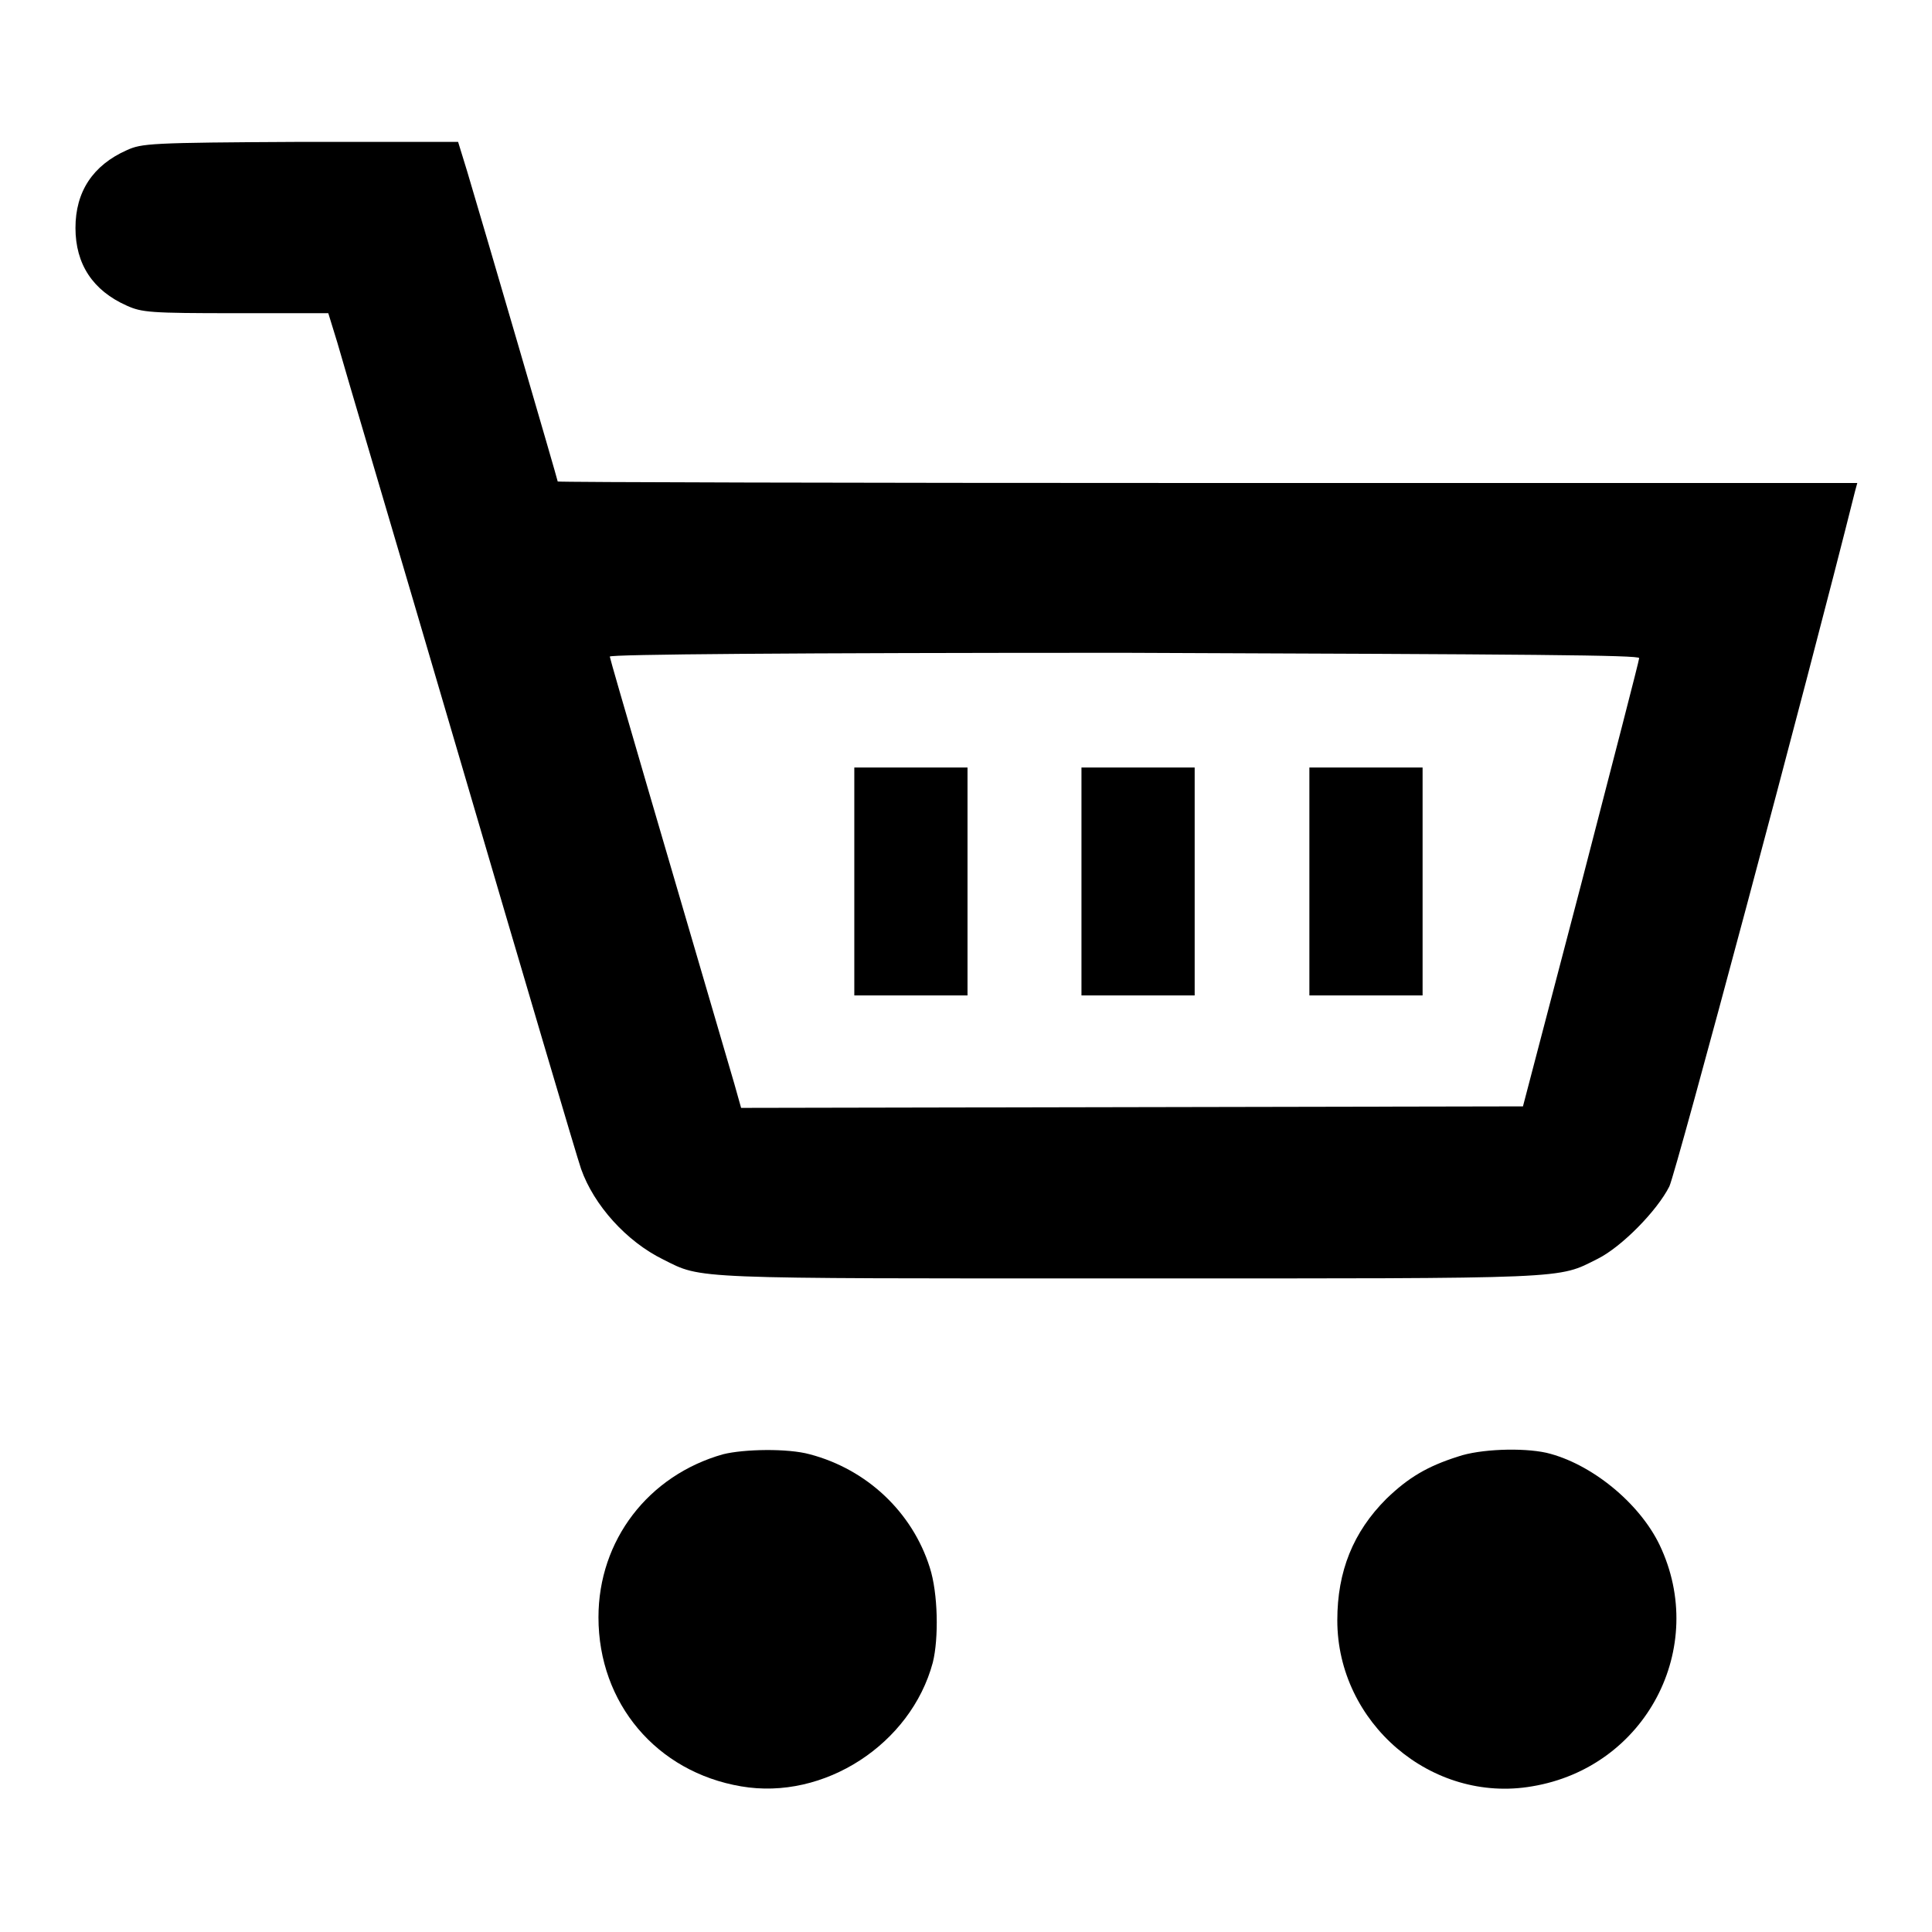
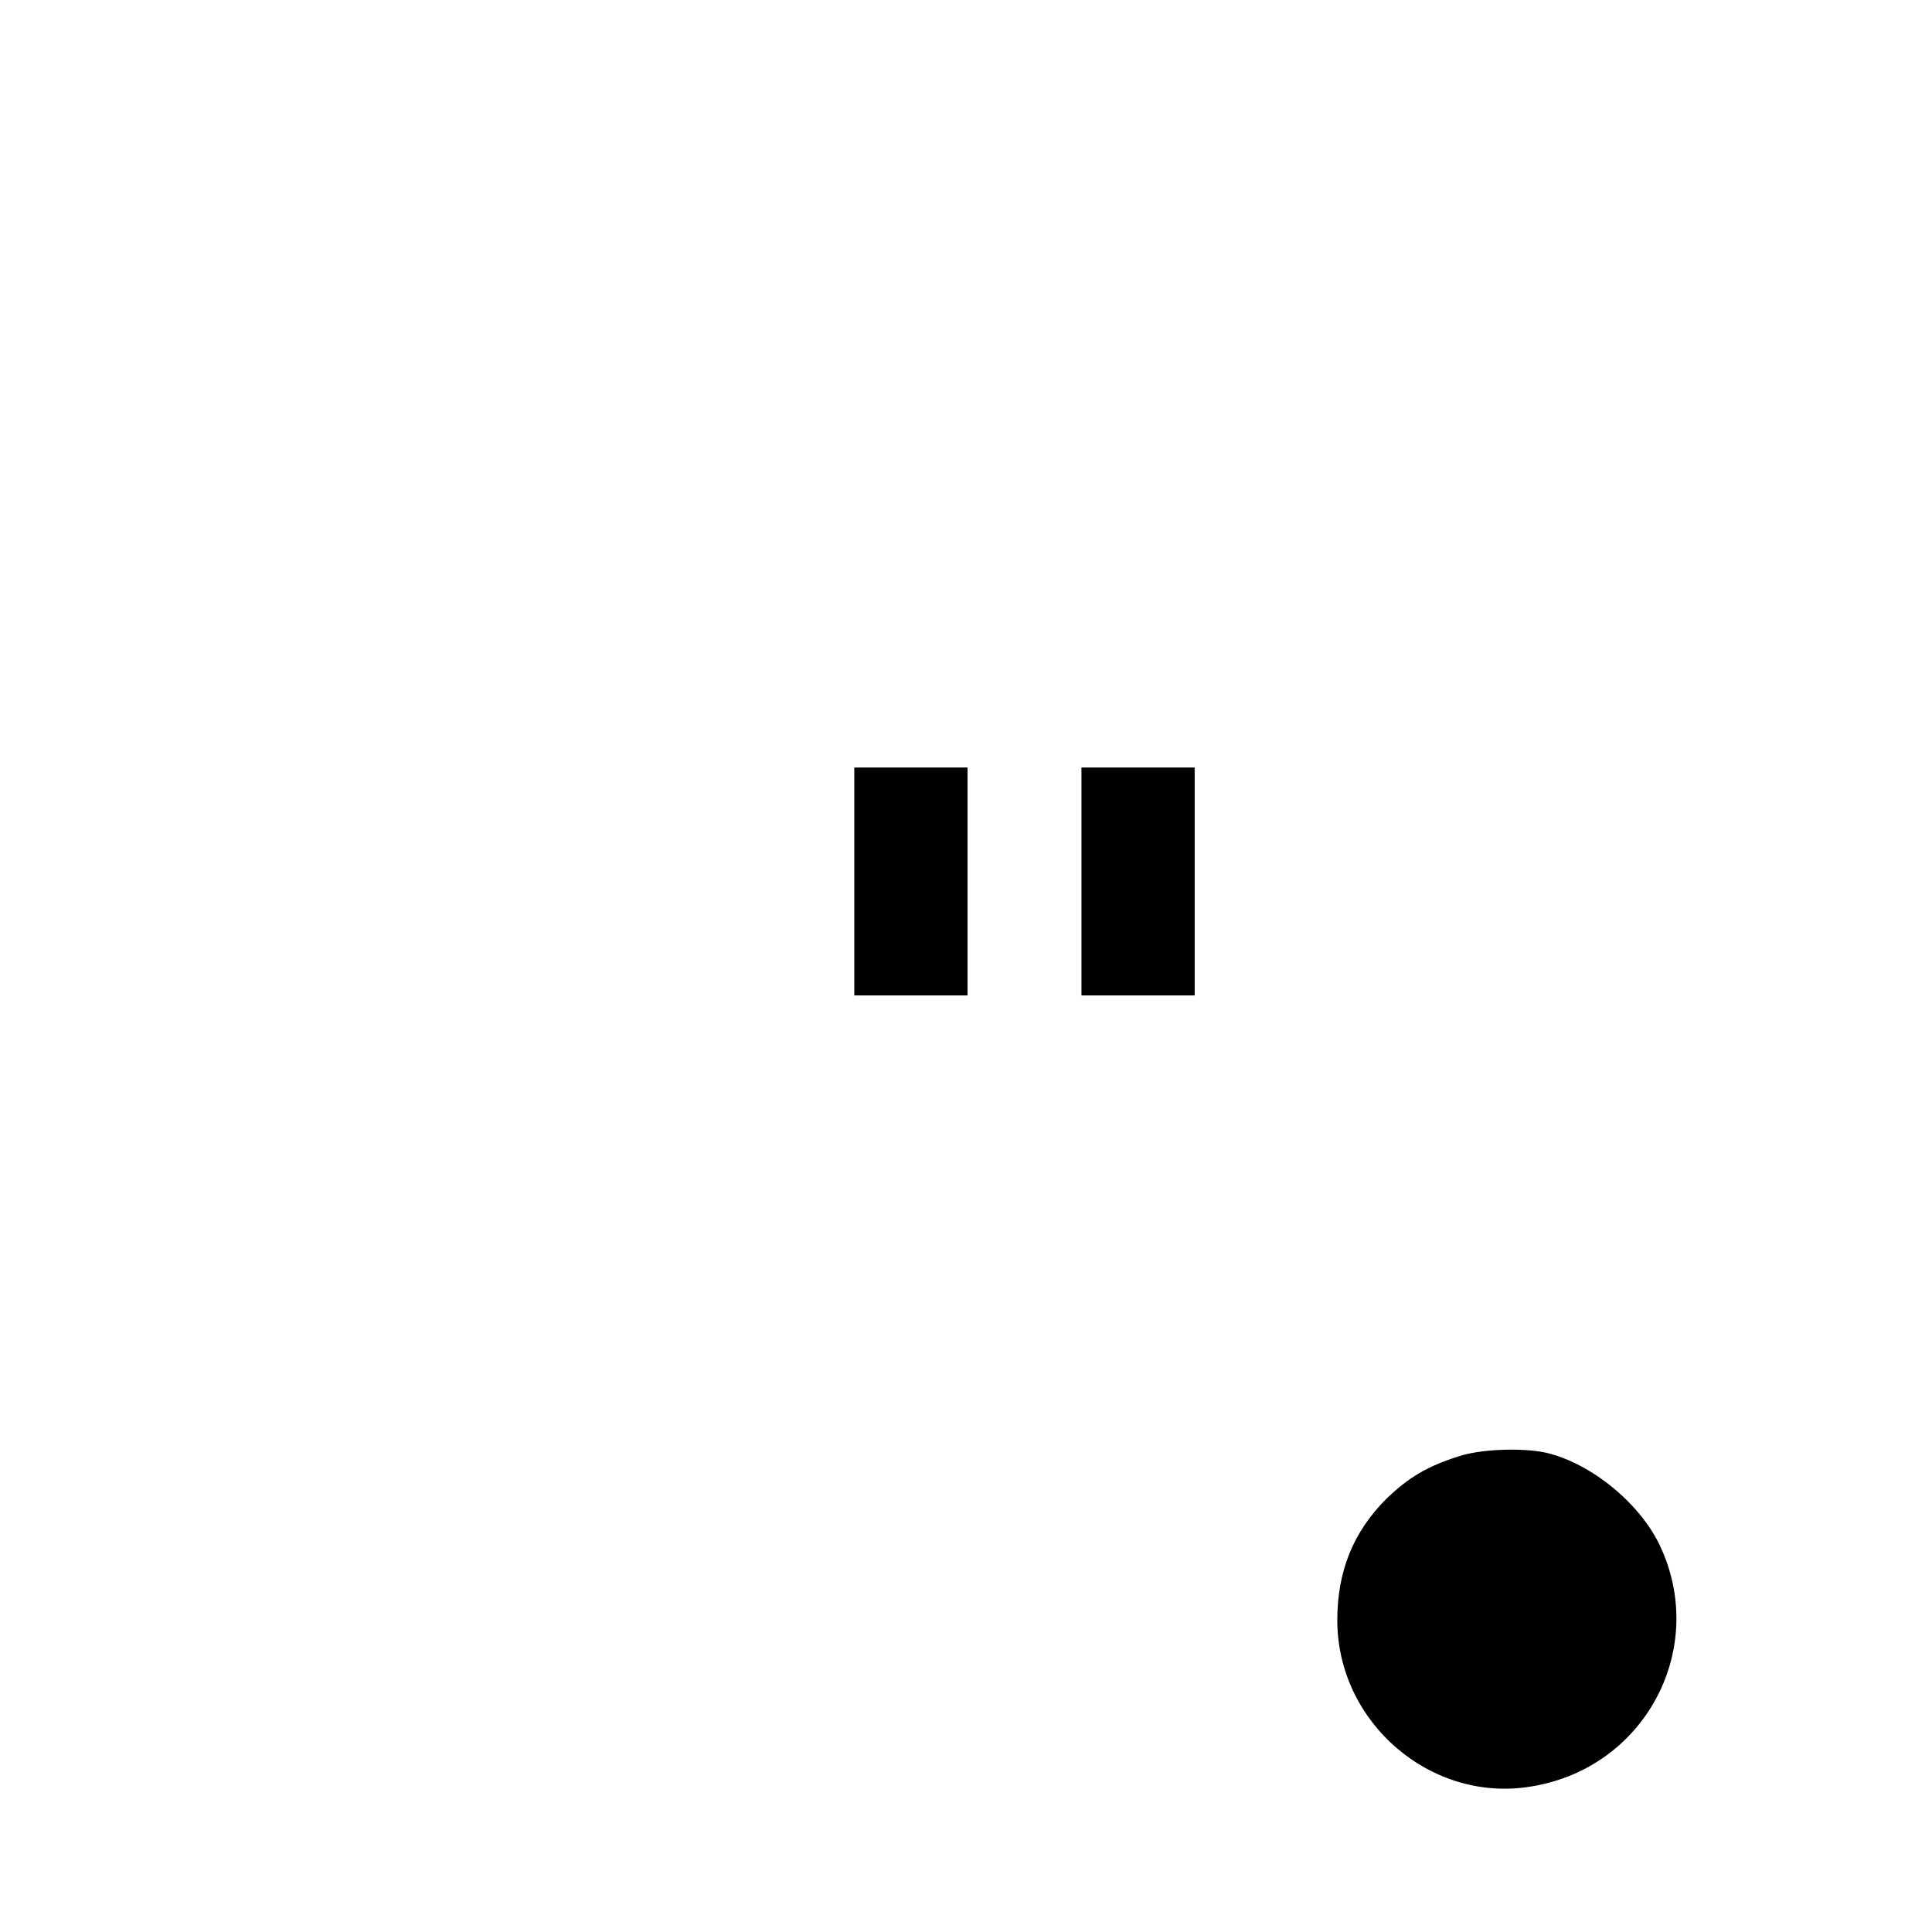
<svg xmlns="http://www.w3.org/2000/svg" version="1.1" x="0px" y="0px" viewBox="0 0 256 256" enable-background="new 0 0 256 256" xml:space="preserve">
  <g>
    <g>
      <g>
-         <path fill="#000000" d="M16.8,19.9c-4.5,2-6.8,5.5-6.8,10.3c0,4.8,2.3,8.3,6.8,10.3c2,0.9,3.1,1,14.4,1h12.3l1.2,3.9c0.6,2.2,8,27.1,16.3,55.4c8.3,28.3,15.5,52.7,16,54.1c1.7,4.8,6,9.6,10.9,12c5.2,2.6,3.1,2.5,61.8,2.5c59,0,56.6,0.1,62-2.6c3.2-1.6,7.9-6.4,9.5-9.6c0.9-1.9,18.2-66.5,24.6-92.1l0.3-1.1h-86.1c-47.4,0-86.1-0.1-86.1-0.2c0-0.2-9.7-33.4-12-41.1l-1.2-3.9H39.7C19.8,18.9,18.8,19,16.8,19.9z M217.2,87.2c0,0.3-3.5,13.8-7.7,30l-7.7,29.4l-51.8,0.1l-51.8,0.1l-0.9-3.2c-9-30.7-16.5-56.3-16.5-56.6c0-0.3,24.1-0.5,68.2-0.5C203.2,86.7,217.2,86.8,217.2,87.2z" />
        <path fill="#000000" d="M113.2,116.8v15.1h7.5h7.5v-15.1v-15.1h-7.5h-7.5V116.8z" />
        <path fill="#000000" d="M143.3,116.8v15.1h7.5h7.5v-15.1v-15.1h-7.5h-7.5V116.8z" />
-         <path fill="#000000" d="M173.5,116.8v15.1h7.5h7.5v-15.1v-15.1H181h-7.5V116.8z" />
-         <path fill="#000000" d="M95.8,192.7c-9.9,2.8-16.5,11.4-16.5,21.6c0,11.4,7.7,20.5,18.9,22.4c11,1.9,22.5-5.6,25.4-16.4c0.8-3.2,0.7-9.2-0.4-12.6c-2.3-7.3-8.3-13-15.9-15C104.4,191.9,98.6,192,95.8,192.7z" />
        <path fill="#000000" d="M193.2,193c-4.1,1.3-6.6,2.8-9.5,5.6c-4.4,4.4-6.5,9.6-6.5,16.1c0,13.6,12.5,24.3,25.8,22c15.1-2.5,23.4-18.4,16.9-32c-2.7-5.6-9.1-10.8-15-12.2C201.7,191.8,196.1,192,193.2,193z" />
      </g>
    </g>
  </g>
</svg>